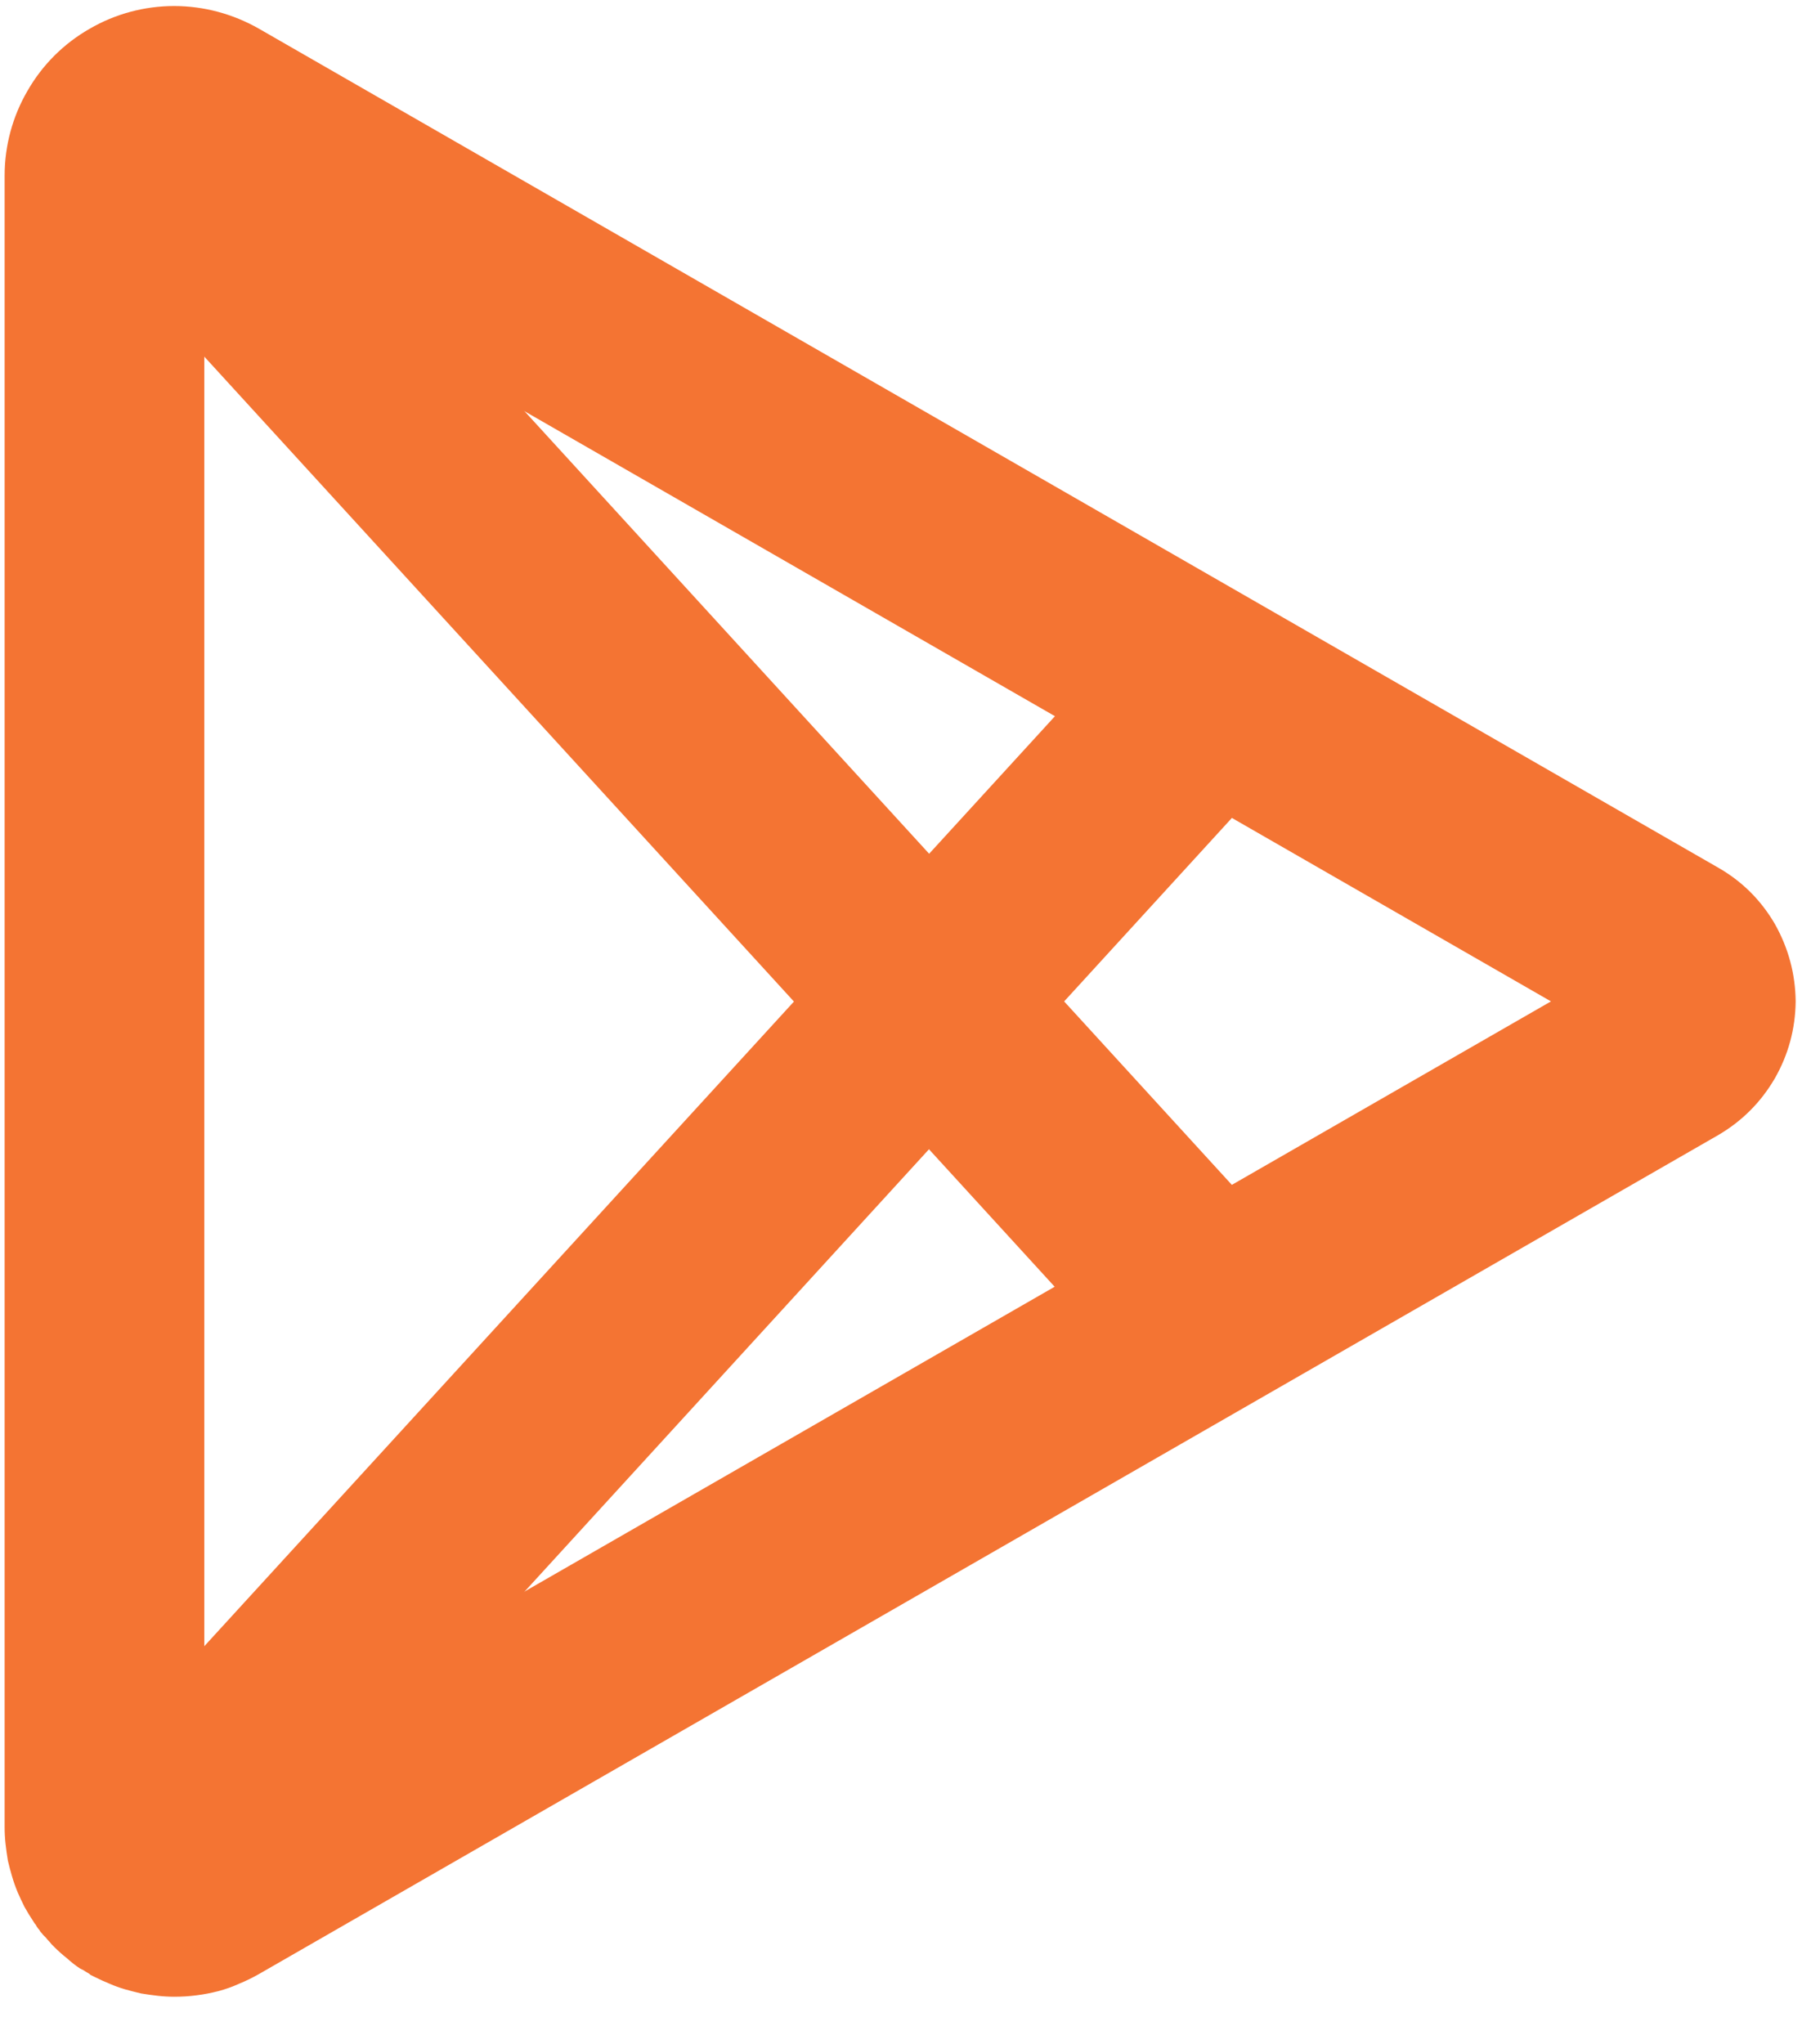
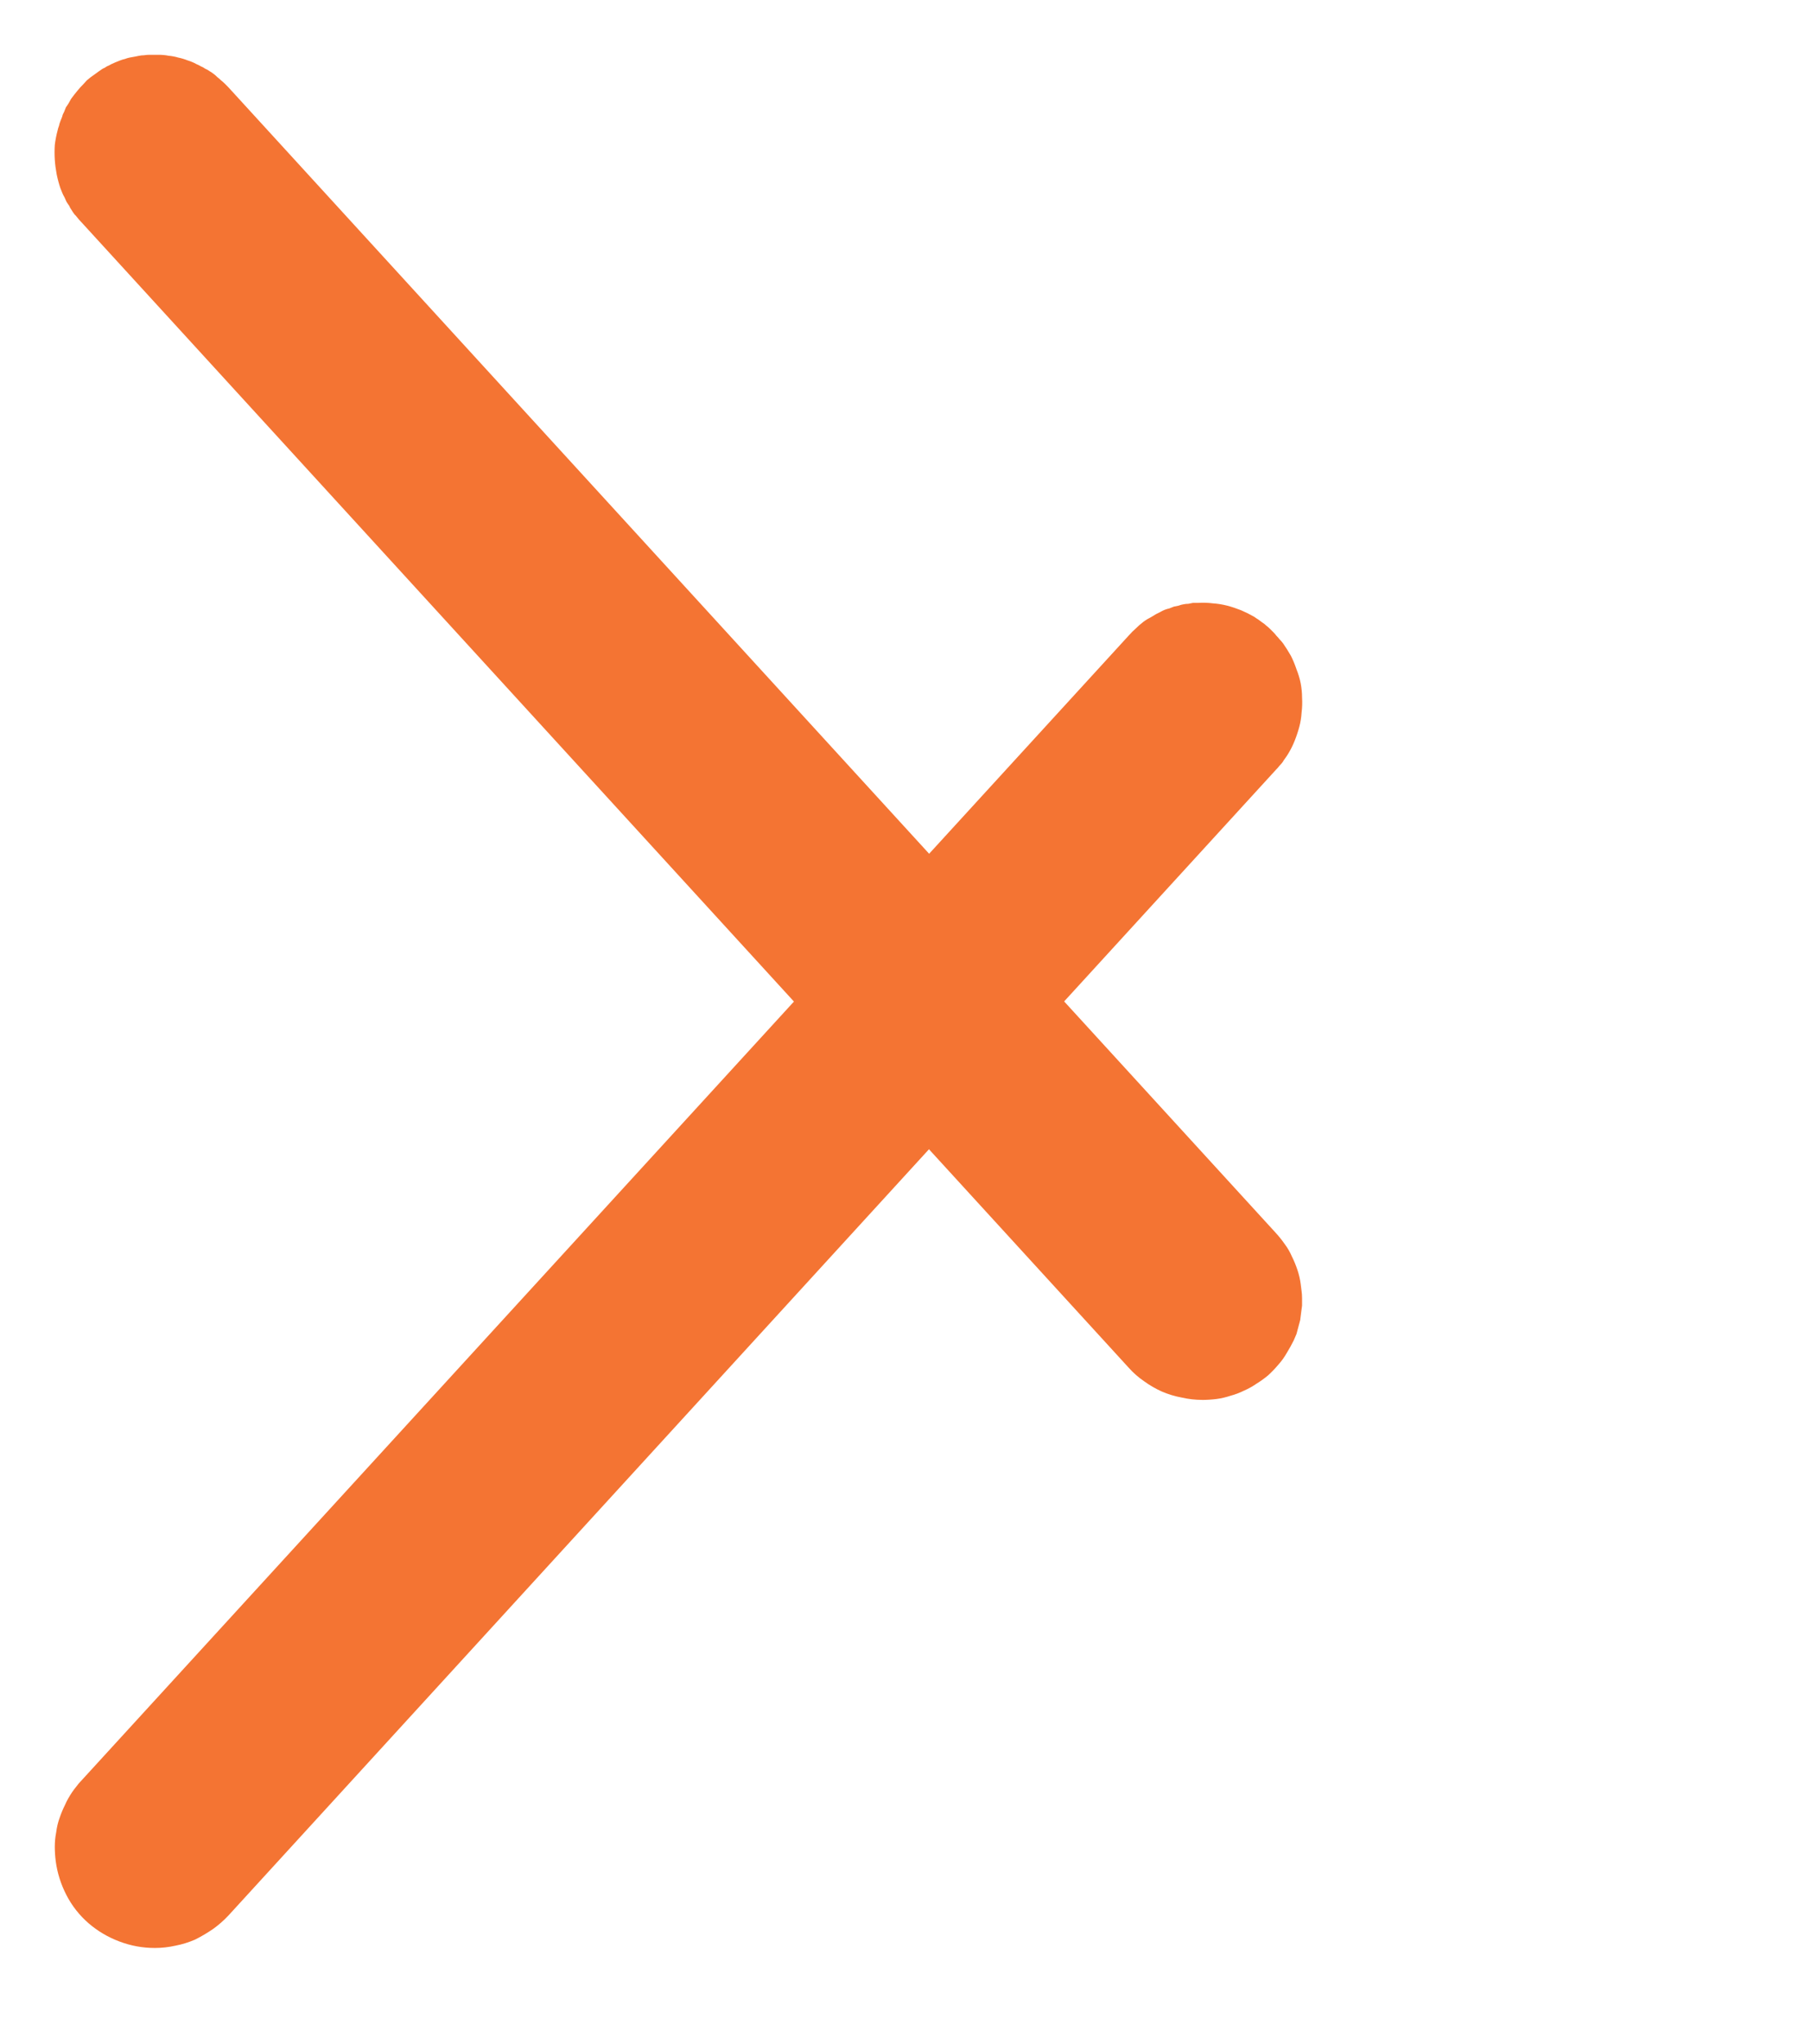
<svg xmlns="http://www.w3.org/2000/svg" version="1.2" viewBox="0 0 39 44" width="39" height="44">
  <title>google-app</title>
  <defs>
    <clipPath id="cp1">
-       <path d="m0 0h38.78v43.01h-38.78z" />
-     </clipPath>
+       </clipPath>
  </defs>
  <style>
		.s0 { fill: #f47433 } 
	</style>
  <g id="Untitled_design_4_">
    <g id="Clip-Path: Group_1469" clip-path="url(#cp1)">
      <g id="Group_1469">
-         <path id="Path_1534" class="s0" d="m3.76 42.99q-0.18 0-0.36-0.02-0.18-0.02-0.36-0.05-0.17-0.04-0.35-0.09-0.17-0.05-0.33-0.12-0.17-0.07-0.33-0.15-0.04-0.02-0.08-0.04-0.03-0.03-0.07-0.05-0.04-0.02-0.08-0.05-0.04-0.02-0.08-0.04-0.15-0.1-0.28-0.22-0.14-0.11-0.27-0.24-0.03-0.03-0.06-0.06-0.03-0.04-0.06-0.07-0.03-0.03-0.06-0.07-0.03-0.03-0.06-0.06-0.03-0.04-0.06-0.07-0.02-0.04-0.05-0.07-0.03-0.04-0.05-0.08-0.03-0.03-0.05-0.07-0.1-0.15-0.19-0.31-0.08-0.16-0.15-0.32-0.07-0.17-0.12-0.34-0.05-0.17-0.09-0.34-0.03-0.18-0.05-0.36-0.02-0.18-0.02-0.36v-35.56c0-0.64 0.17-1.27 0.49-1.82 0.32-0.56 0.78-1.02 1.34-1.34 0.55-0.32 1.18-0.49 1.82-0.49 0.64 0 1.27 0.17 1.83 0.49l31.42 18.06q0.77 0.44 1.22 1.21 0.44 0.78 0.45 1.67-0.01 0.89-0.45 1.66-0.45 0.77-1.22 1.22l-31.42 18.06q-0.21 0.12-0.43 0.21-0.22 0.1-0.45 0.16-0.23 0.06-0.47 0.09-0.23 0.03-0.47 0.03zm0.64-38.1v33.34l29-16.67z" />
-       </g>
+         </g>
    </g>
-     <path id="Path_1536" class="s0" d="m3.33 41.94q-0.39 0-0.76-0.14-0.37-0.14-0.66-0.39-0.3-0.26-0.48-0.61-0.18-0.35-0.23-0.73-0.02-0.16-0.02-0.31 0-0.16 0.03-0.31 0.02-0.16 0.07-0.3 0.05-0.15 0.12-0.29 0.03-0.07 0.07-0.14 0.04-0.07 0.08-0.13 0.04-0.06 0.09-0.12 0.05-0.07 0.1-0.12l22.57-24.67q0.07-0.08 0.15-0.15 0.07-0.07 0.16-0.14 0.08-0.06 0.18-0.11 0.09-0.06 0.18-0.1 0.05-0.03 0.1-0.05 0.05-0.02 0.1-0.03 0.05-0.02 0.1-0.04 0.05-0.01 0.1-0.02 0.05-0.02 0.11-0.03 0.05-0.01 0.1-0.01 0.05-0.01 0.1-0.02 0.06 0 0.11 0 0.16-0.01 0.32 0.01 0.15 0.01 0.31 0.05 0.15 0.04 0.3 0.1 0.14 0.06 0.28 0.14 0.04 0.03 0.09 0.06 0.04 0.03 0.08 0.06 0.05 0.03 0.09 0.07 0.04 0.03 0.08 0.07 0.03 0.03 0.07 0.07 0.04 0.04 0.07 0.08 0.04 0.04 0.07 0.08 0.04 0.04 0.07 0.08 0.09 0.13 0.17 0.27 0.07 0.14 0.12 0.29 0.06 0.15 0.09 0.3 0.03 0.16 0.03 0.31 0.01 0.16-0.01 0.32-0.01 0.16-0.05 0.31-0.04 0.15-0.1 0.3-0.06 0.15-0.14 0.28-0.03 0.05-0.06 0.09-0.03 0.04-0.06 0.09-0.03 0.04-0.07 0.08-0.03 0.04-0.07 0.08l-22.56 24.67q-0.15 0.16-0.33 0.29-0.19 0.13-0.39 0.23-0.21 0.09-0.42 0.13-0.22 0.05-0.45 0.05z" />
+     <path id="Path_1536" class="s0" d="m3.33 41.94q-0.39 0-0.76-0.14-0.37-0.14-0.66-0.39-0.3-0.26-0.48-0.61-0.18-0.35-0.23-0.73-0.02-0.16-0.02-0.31 0-0.16 0.03-0.31 0.02-0.16 0.07-0.3 0.05-0.15 0.12-0.29 0.03-0.07 0.07-0.14 0.04-0.07 0.08-0.13 0.04-0.06 0.09-0.12 0.05-0.07 0.1-0.12l22.57-24.67q0.07-0.08 0.15-0.15 0.07-0.07 0.16-0.14 0.08-0.06 0.18-0.11 0.09-0.06 0.18-0.1 0.05-0.03 0.1-0.05 0.05-0.02 0.1-0.03 0.05-0.02 0.1-0.04 0.05-0.01 0.1-0.02 0.05-0.02 0.11-0.03 0.05-0.01 0.1-0.01 0.05-0.01 0.1-0.02 0.06 0 0.11 0 0.16-0.01 0.32 0.01 0.15 0.01 0.31 0.05 0.15 0.04 0.3 0.1 0.14 0.06 0.28 0.14 0.04 0.03 0.09 0.06 0.04 0.03 0.08 0.06 0.05 0.03 0.09 0.07 0.04 0.03 0.08 0.07 0.03 0.03 0.07 0.07 0.04 0.04 0.07 0.08 0.04 0.04 0.07 0.08 0.04 0.04 0.07 0.08 0.09 0.13 0.17 0.27 0.07 0.14 0.12 0.29 0.06 0.15 0.09 0.3 0.03 0.16 0.03 0.31 0.01 0.16-0.01 0.32-0.01 0.16-0.05 0.31-0.04 0.15-0.1 0.3-0.06 0.15-0.14 0.28-0.03 0.05-0.06 0.09-0.03 0.04-0.06 0.09-0.03 0.04-0.07 0.08-0.03 0.04-0.07 0.08l-22.56 24.67q-0.15 0.16-0.33 0.29-0.19 0.13-0.39 0.23-0.21 0.09-0.42 0.13-0.22 0.05-0.45 0.05" />
    <path id="Path_1537" class="s0" d="m25.89 30.14q-0.22 0-0.44-0.05-0.22-0.04-0.43-0.13-0.2-0.09-0.38-0.22-0.19-0.13-0.34-0.3l-22.56-24.67q-0.04-0.04-0.07-0.08-0.03-0.04-0.07-0.08-0.03-0.04-0.06-0.09-0.03-0.04-0.05-0.09-0.03-0.04-0.06-0.09-0.02-0.04-0.04-0.09-0.03-0.05-0.05-0.1-0.02-0.05-0.04-0.1-0.05-0.15-0.08-0.3-0.03-0.16-0.04-0.31-0.01-0.16 0-0.32 0.02-0.16 0.06-0.31 0.01-0.05 0.03-0.1 0.01-0.05 0.03-0.1 0.02-0.05 0.04-0.1 0.01-0.05 0.04-0.1 0.02-0.05 0.04-0.1 0.03-0.04 0.06-0.09 0.02-0.04 0.05-0.09 0.03-0.04 0.06-0.08 0.07-0.09 0.14-0.17 0.07-0.07 0.14-0.15 0.08-0.07 0.17-0.13 0.08-0.06 0.17-0.12 0.05-0.02 0.09-0.05 0.05-0.02 0.1-0.05 0.04-0.02 0.09-0.04 0.05-0.02 0.1-0.04 0.05-0.02 0.1-0.03 0.05-0.02 0.1-0.03 0.05-0.01 0.11-0.02 0.05-0.01 0.1-0.02 0.05-0.01 0.1-0.01 0.06-0.01 0.11-0.01 0.05 0 0.11 0 0.05 0 0.1 0 0.11 0 0.21 0.02 0.11 0.01 0.21 0.04 0.1 0.02 0.2 0.06 0.1 0.03 0.19 0.08 0.05 0.02 0.1 0.05 0.05 0.02 0.09 0.05 0.05 0.02 0.09 0.05 0.05 0.03 0.09 0.06 0.04 0.03 0.08 0.07 0.04 0.03 0.08 0.07 0.04 0.03 0.08 0.07 0.04 0.04 0.07 0.07l22.56 24.67q0.11 0.12 0.2 0.25 0.09 0.12 0.15 0.26 0.07 0.14 0.12 0.29 0.05 0.15 0.07 0.3 0.01 0.08 0.02 0.16 0.01 0.07 0.01 0.15 0 0.08 0 0.16-0.01 0.07-0.02 0.15-0.01 0.08-0.02 0.16-0.02 0.07-0.04 0.15-0.02 0.07-0.04 0.15-0.03 0.07-0.06 0.14-0.07 0.14-0.15 0.27-0.08 0.14-0.18 0.25-0.1 0.12-0.22 0.23-0.12 0.1-0.25 0.18-0.13 0.09-0.27 0.15-0.14 0.07-0.29 0.11-0.15 0.05-0.3 0.07-0.16 0.02-0.31 0.02z" />
  </g>
</svg>